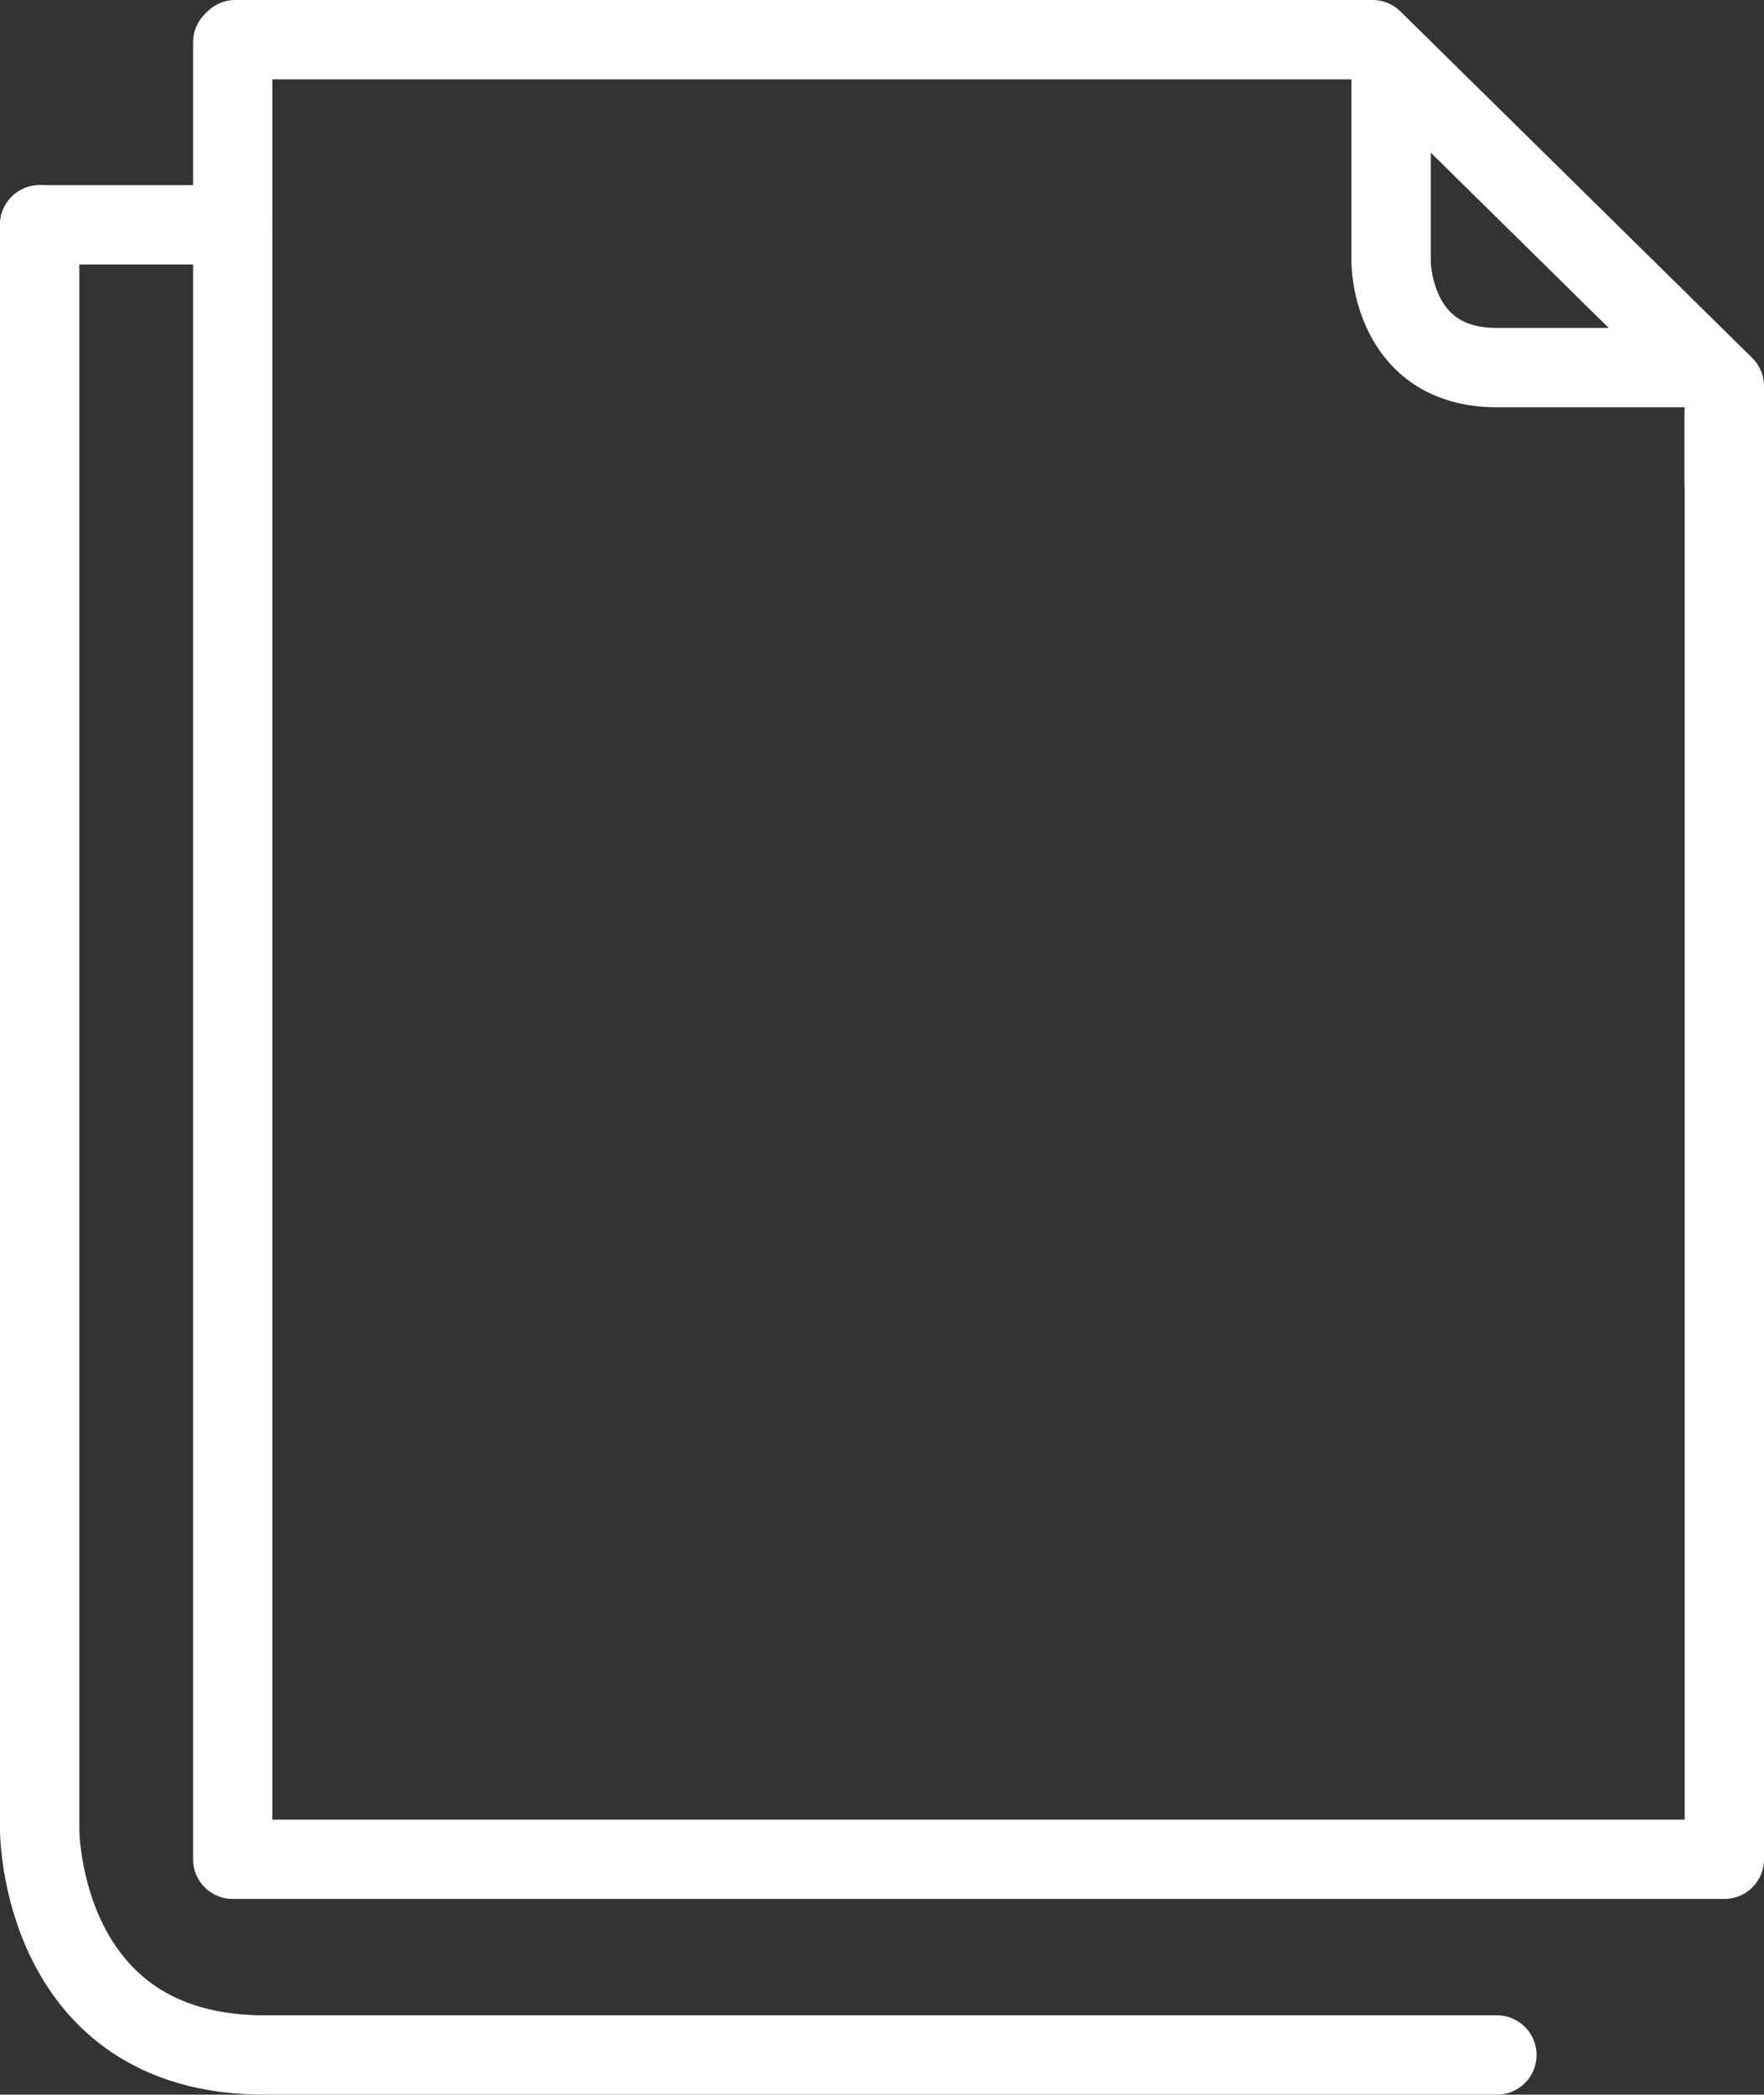
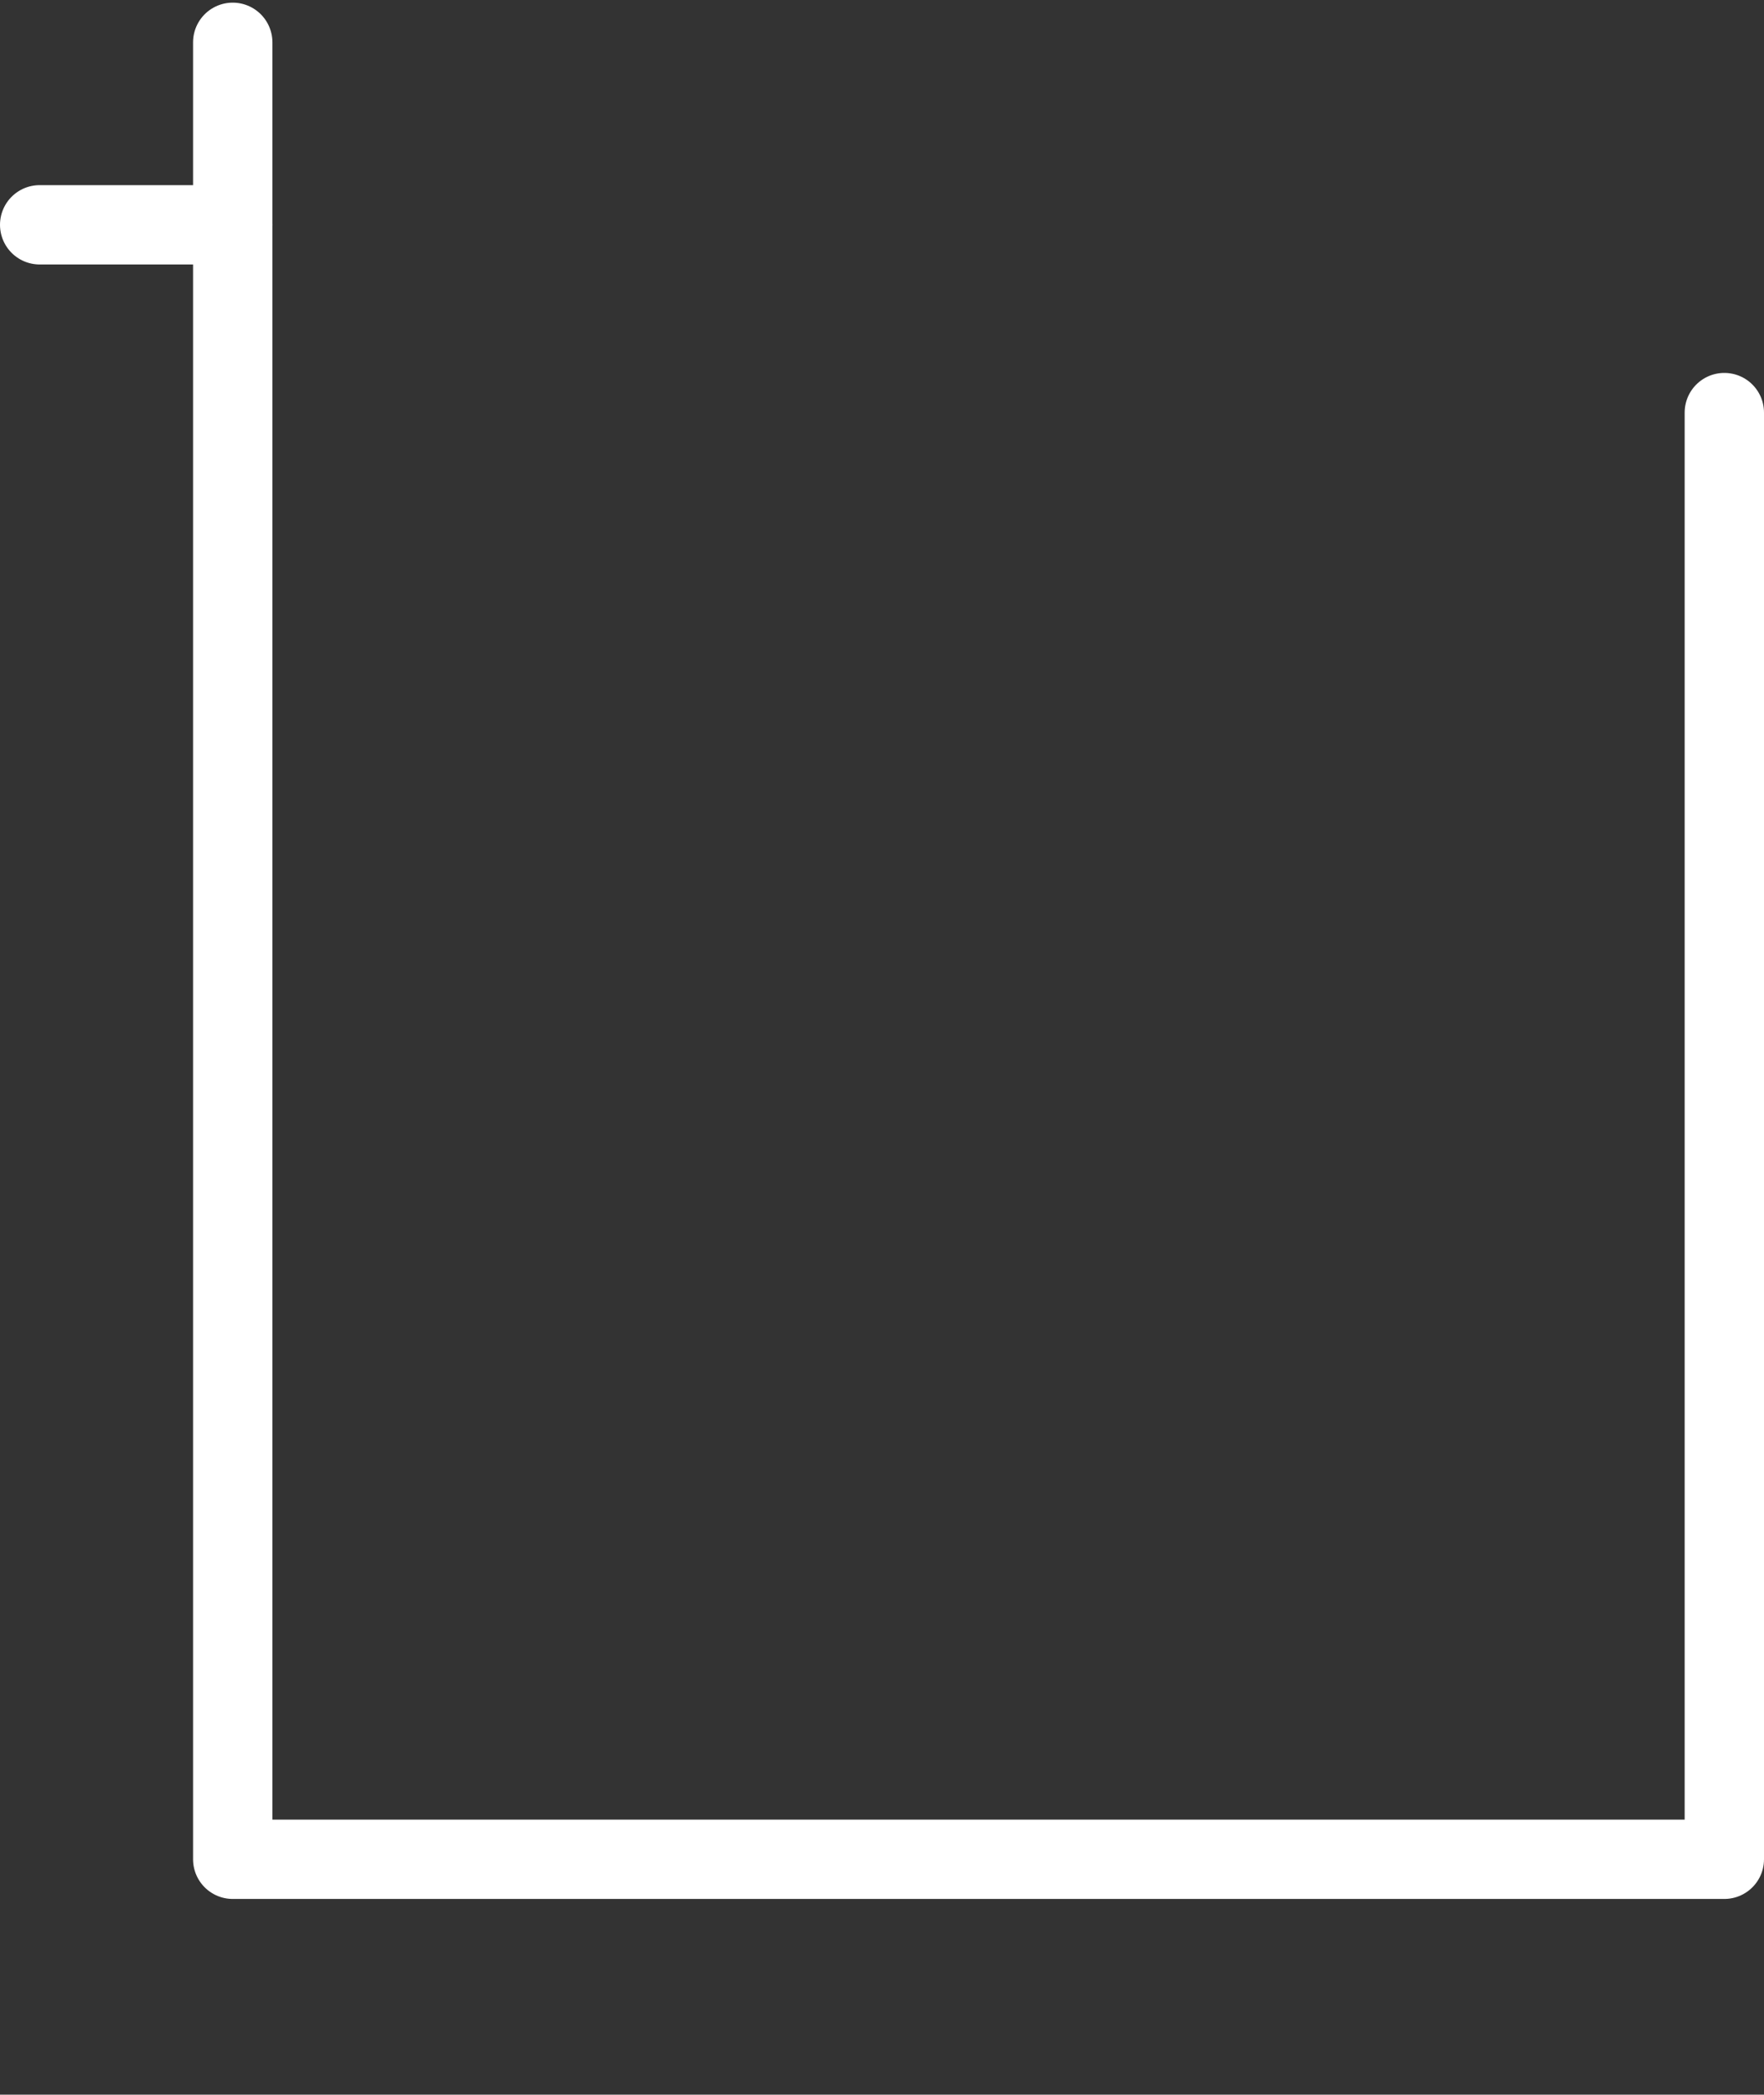
<svg xmlns="http://www.w3.org/2000/svg" version="1.1" id="Layer_1" x="0px" y="0px" viewBox="0 0 66.7 79.2" style="enable-background:new 0 0 66.7 79.2;" xml:space="preserve">
  <rect x="0" y="0" width="66.7" height="79.2" fill="#333333" stroke="none" />
  <style type="text/css">
	.st0{fill:none;stroke:#fff;stroke-width:3;stroke-linecap:round;stroke-linejoin:round;stroke-miterlimit:10;}
	.st1{fill:none;stroke:#fff;stroke-width:3;stroke-linecap:round;stroke-miterlimit:10;}
</style>
  <g>
    <polyline class="st0" points="8.8,1.6 8.8,70.3 65.2,70.3 65.2,15.6  " />
    <g>
-       <path class="st1" d="M1.5,8.5v60.7c0,0,0,8.5,8.5,8.5h46.6" />
-     </g>
-     <polyline class="st0" points="65.2,18.3 65.2,14.6 51.9,1.5 8.9,1.5  " />
+       </g>
    <g>
-       <path class="st0" d="M52.6,2.7v7.2c0,0,0,4,4,4h7.2" />
-     </g>
+       </g>
    <line class="st1" x1="8.8" y1="8.5" x2="1.5" y2="8.5" />s
</g>
</svg>